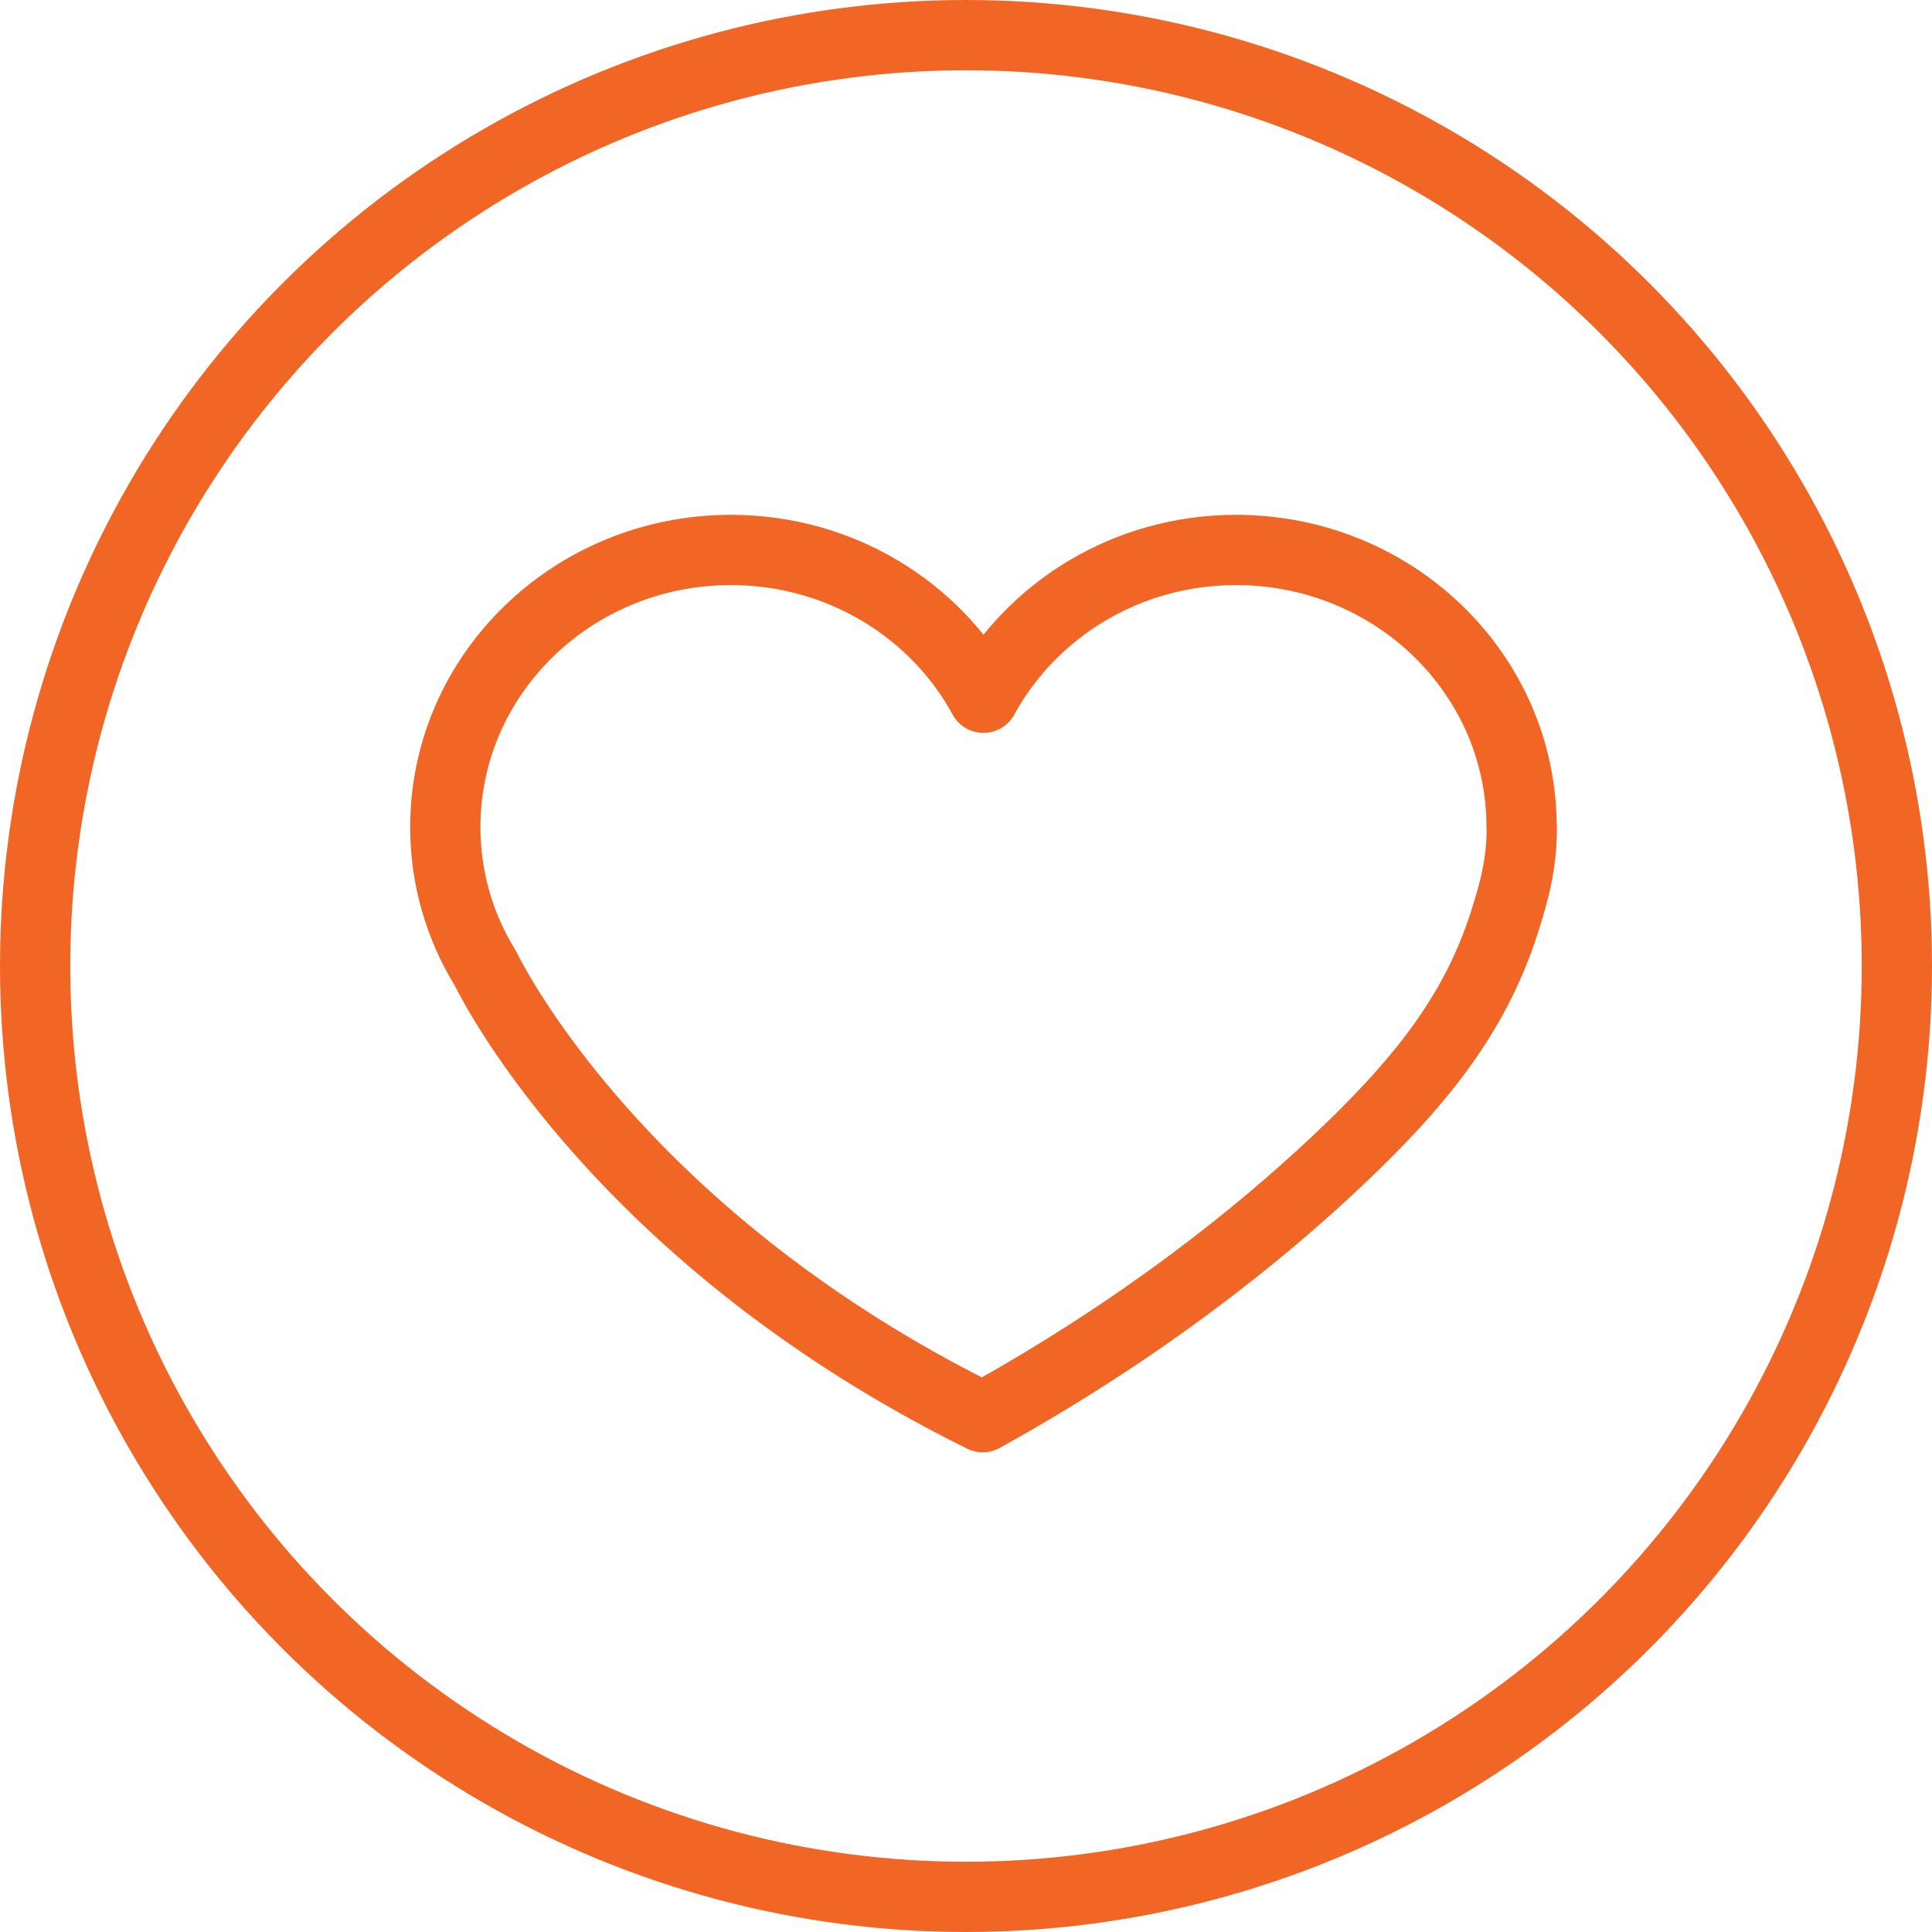
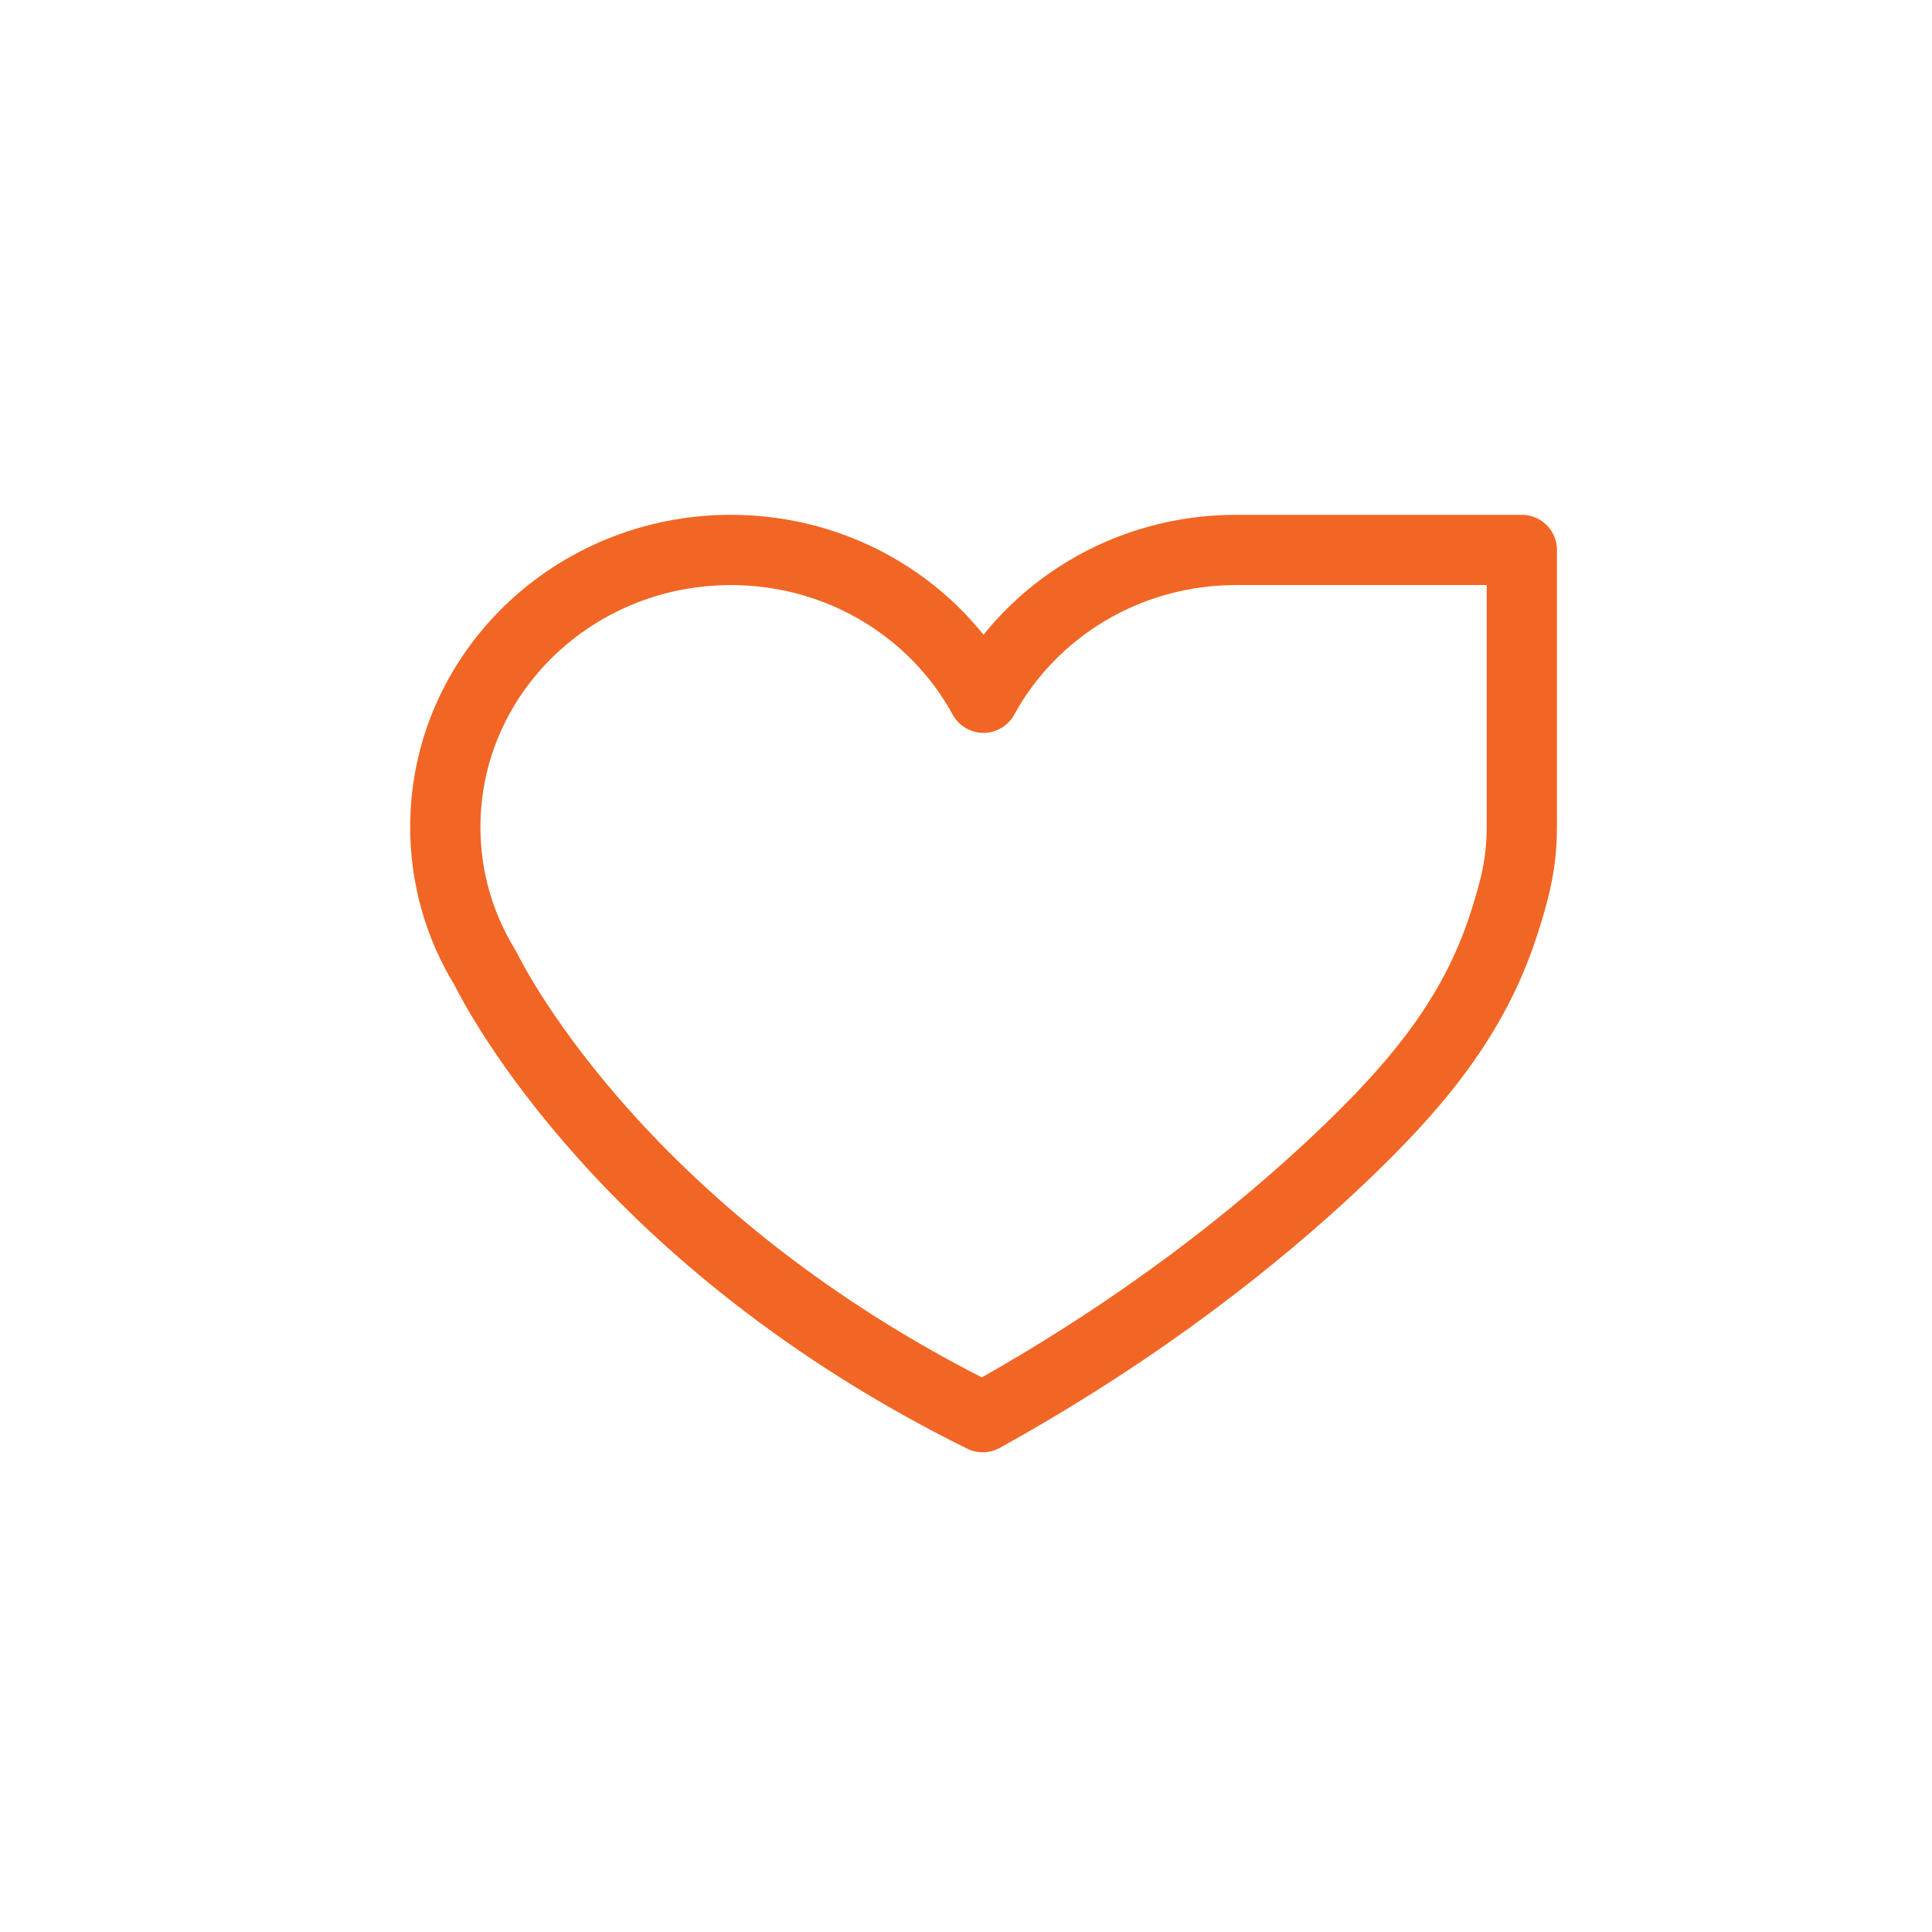
<svg xmlns="http://www.w3.org/2000/svg" width="55" height="55" viewBox="0 0 55 55" fill="none">
-   <circle cx="27.5" cy="27.5" r="26.5" stroke="#F16624" stroke-width="2" />
-   <path d="M43.323 23.538C43.323 24.588 43.12 25.342 42.815 26.294C41.969 28.919 40.378 30.887 37.962 33.151C35.87 35.107 32.607 37.778 27.976 40.344C17.835 35.33 14.146 28.23 13.821 27.573C13.807 27.541 13.794 27.527 13.794 27.527C13.083 26.359 12.677 25.001 12.677 23.544C12.677 19.187 16.319 15.656 20.807 15.656C23.928 15.656 26.636 17.362 27.997 19.863C29.364 17.362 32.072 15.656 35.186 15.656C39.681 15.656 43.316 19.187 43.316 23.538H43.323Z" stroke="#F16624" stroke-width="2" stroke-linecap="round" stroke-linejoin="round" />
+   <path d="M43.323 23.538C43.323 24.588 43.12 25.342 42.815 26.294C41.969 28.919 40.378 30.887 37.962 33.151C35.87 35.107 32.607 37.778 27.976 40.344C17.835 35.33 14.146 28.23 13.821 27.573C13.807 27.541 13.794 27.527 13.794 27.527C13.083 26.359 12.677 25.001 12.677 23.544C12.677 19.187 16.319 15.656 20.807 15.656C23.928 15.656 26.636 17.362 27.997 19.863C29.364 17.362 32.072 15.656 35.186 15.656H43.323Z" stroke="#F16624" stroke-width="2" stroke-linecap="round" stroke-linejoin="round" />
</svg>